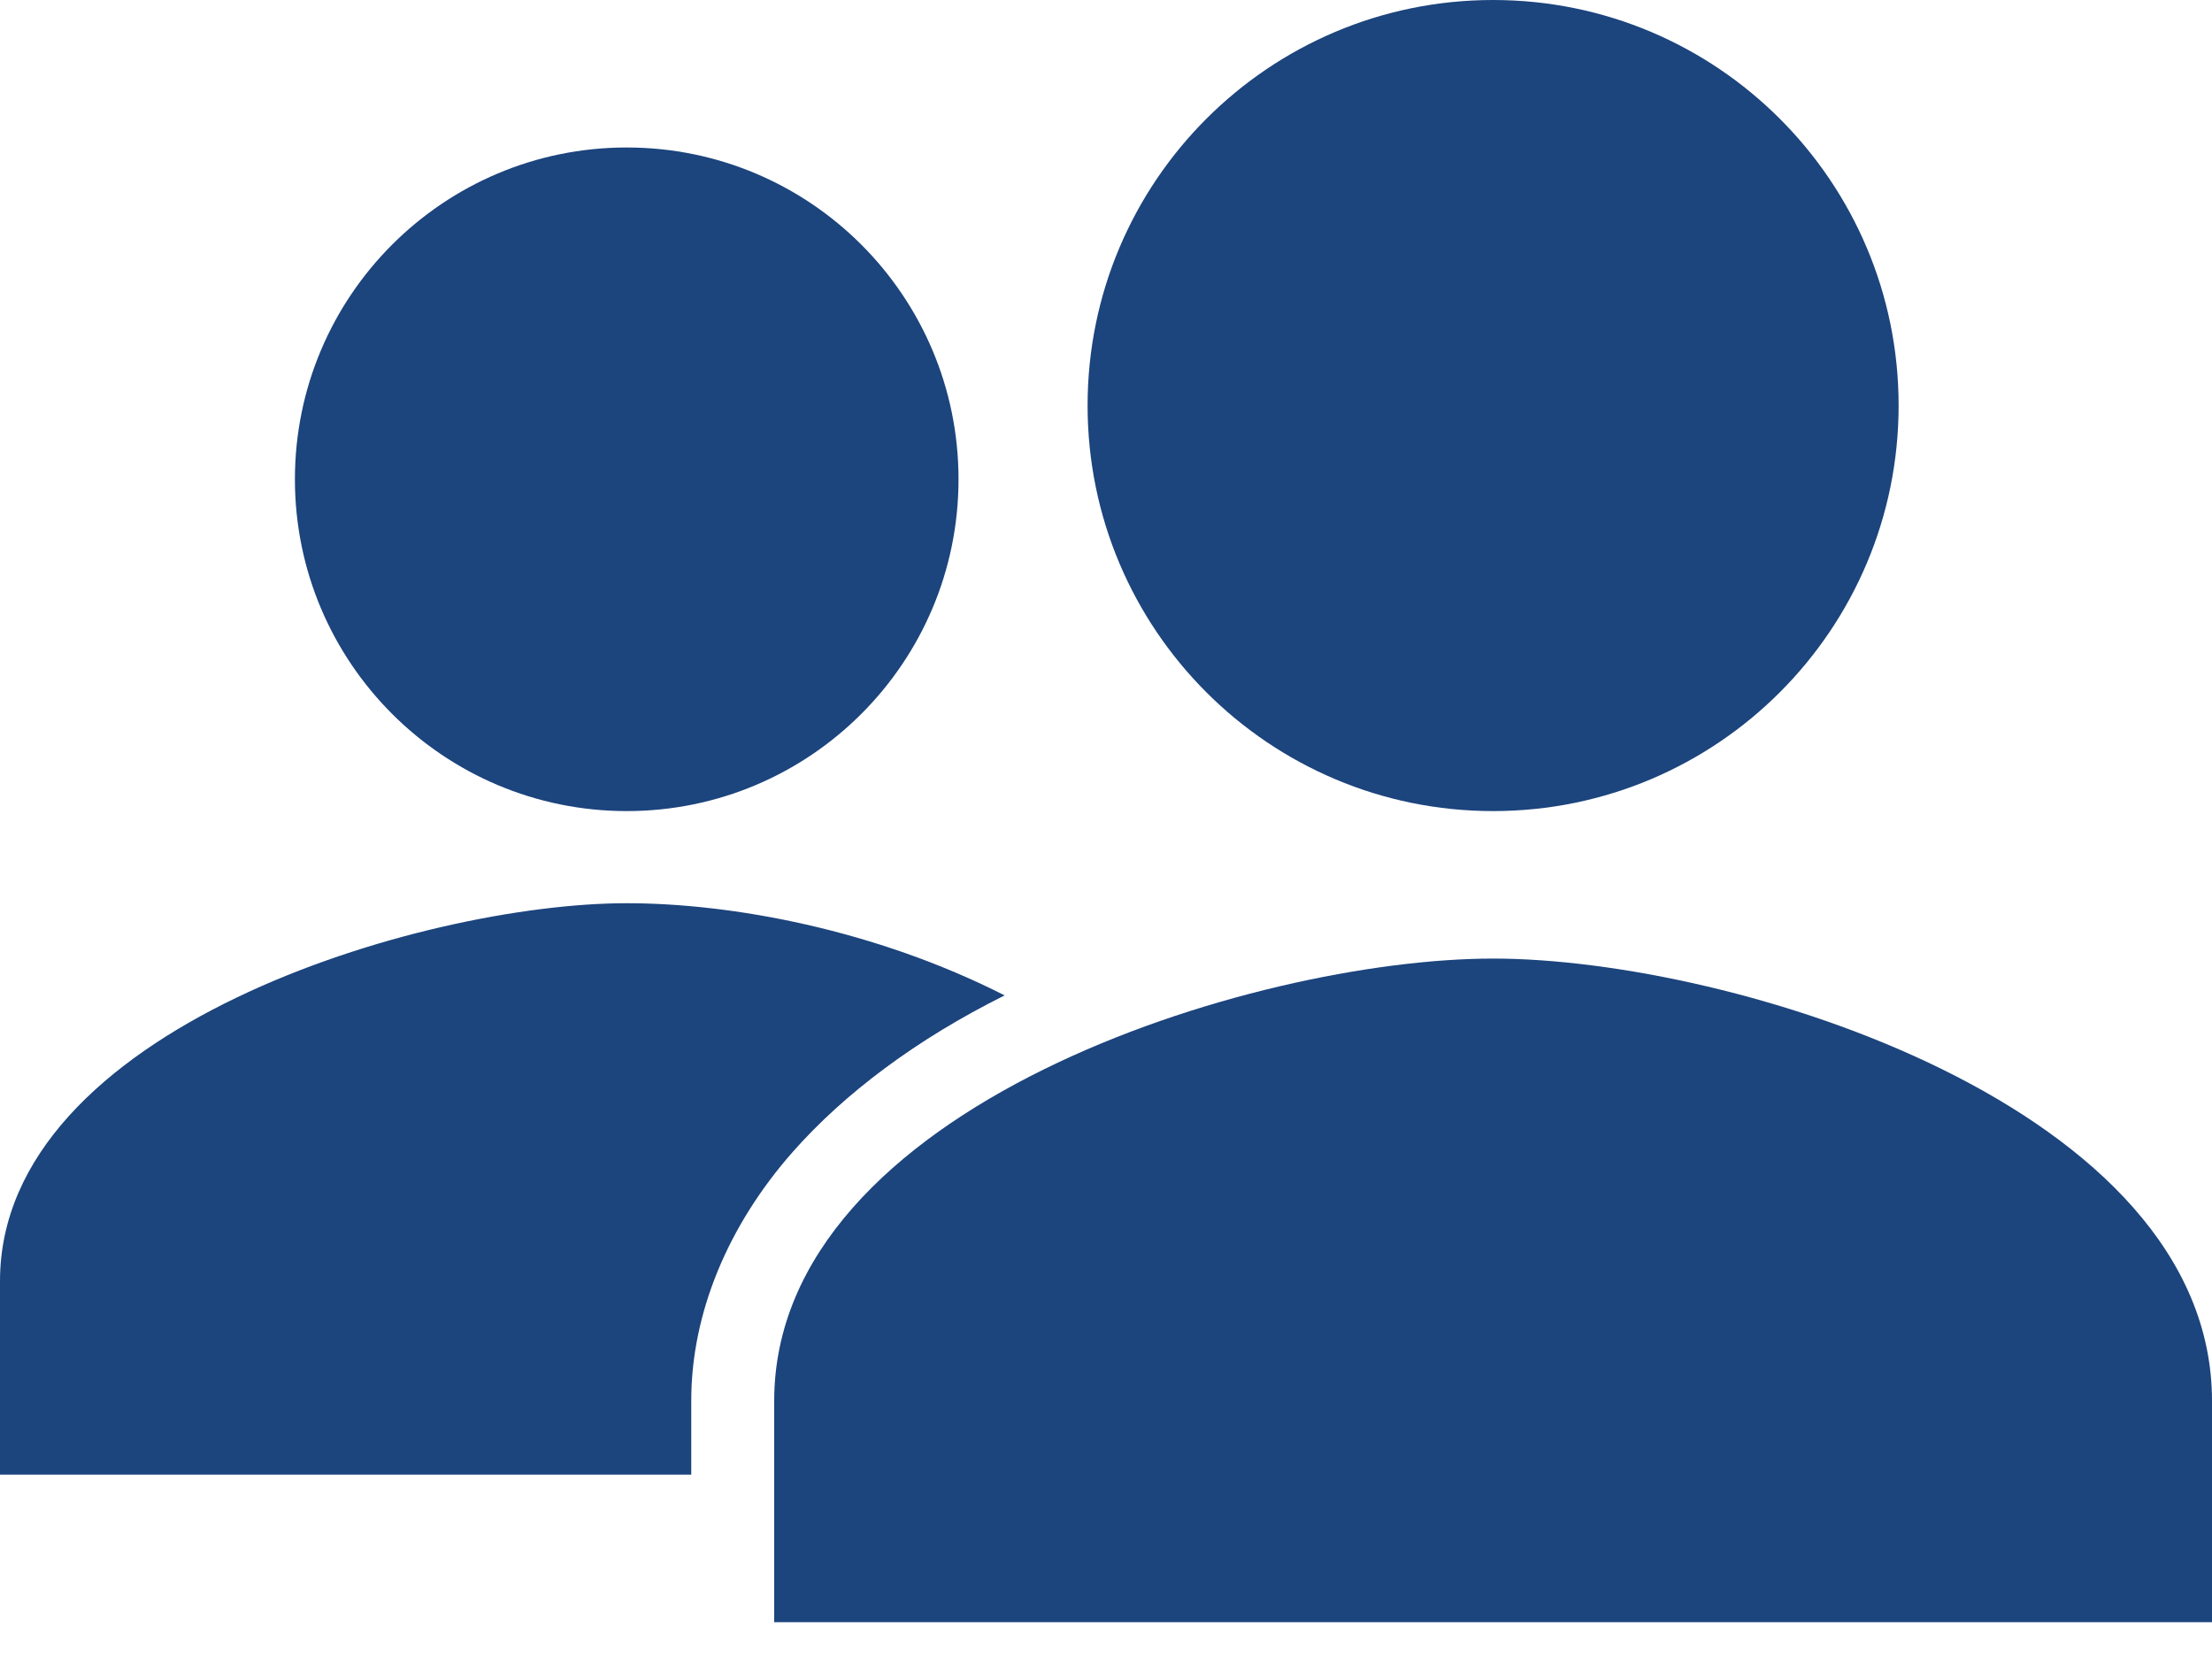
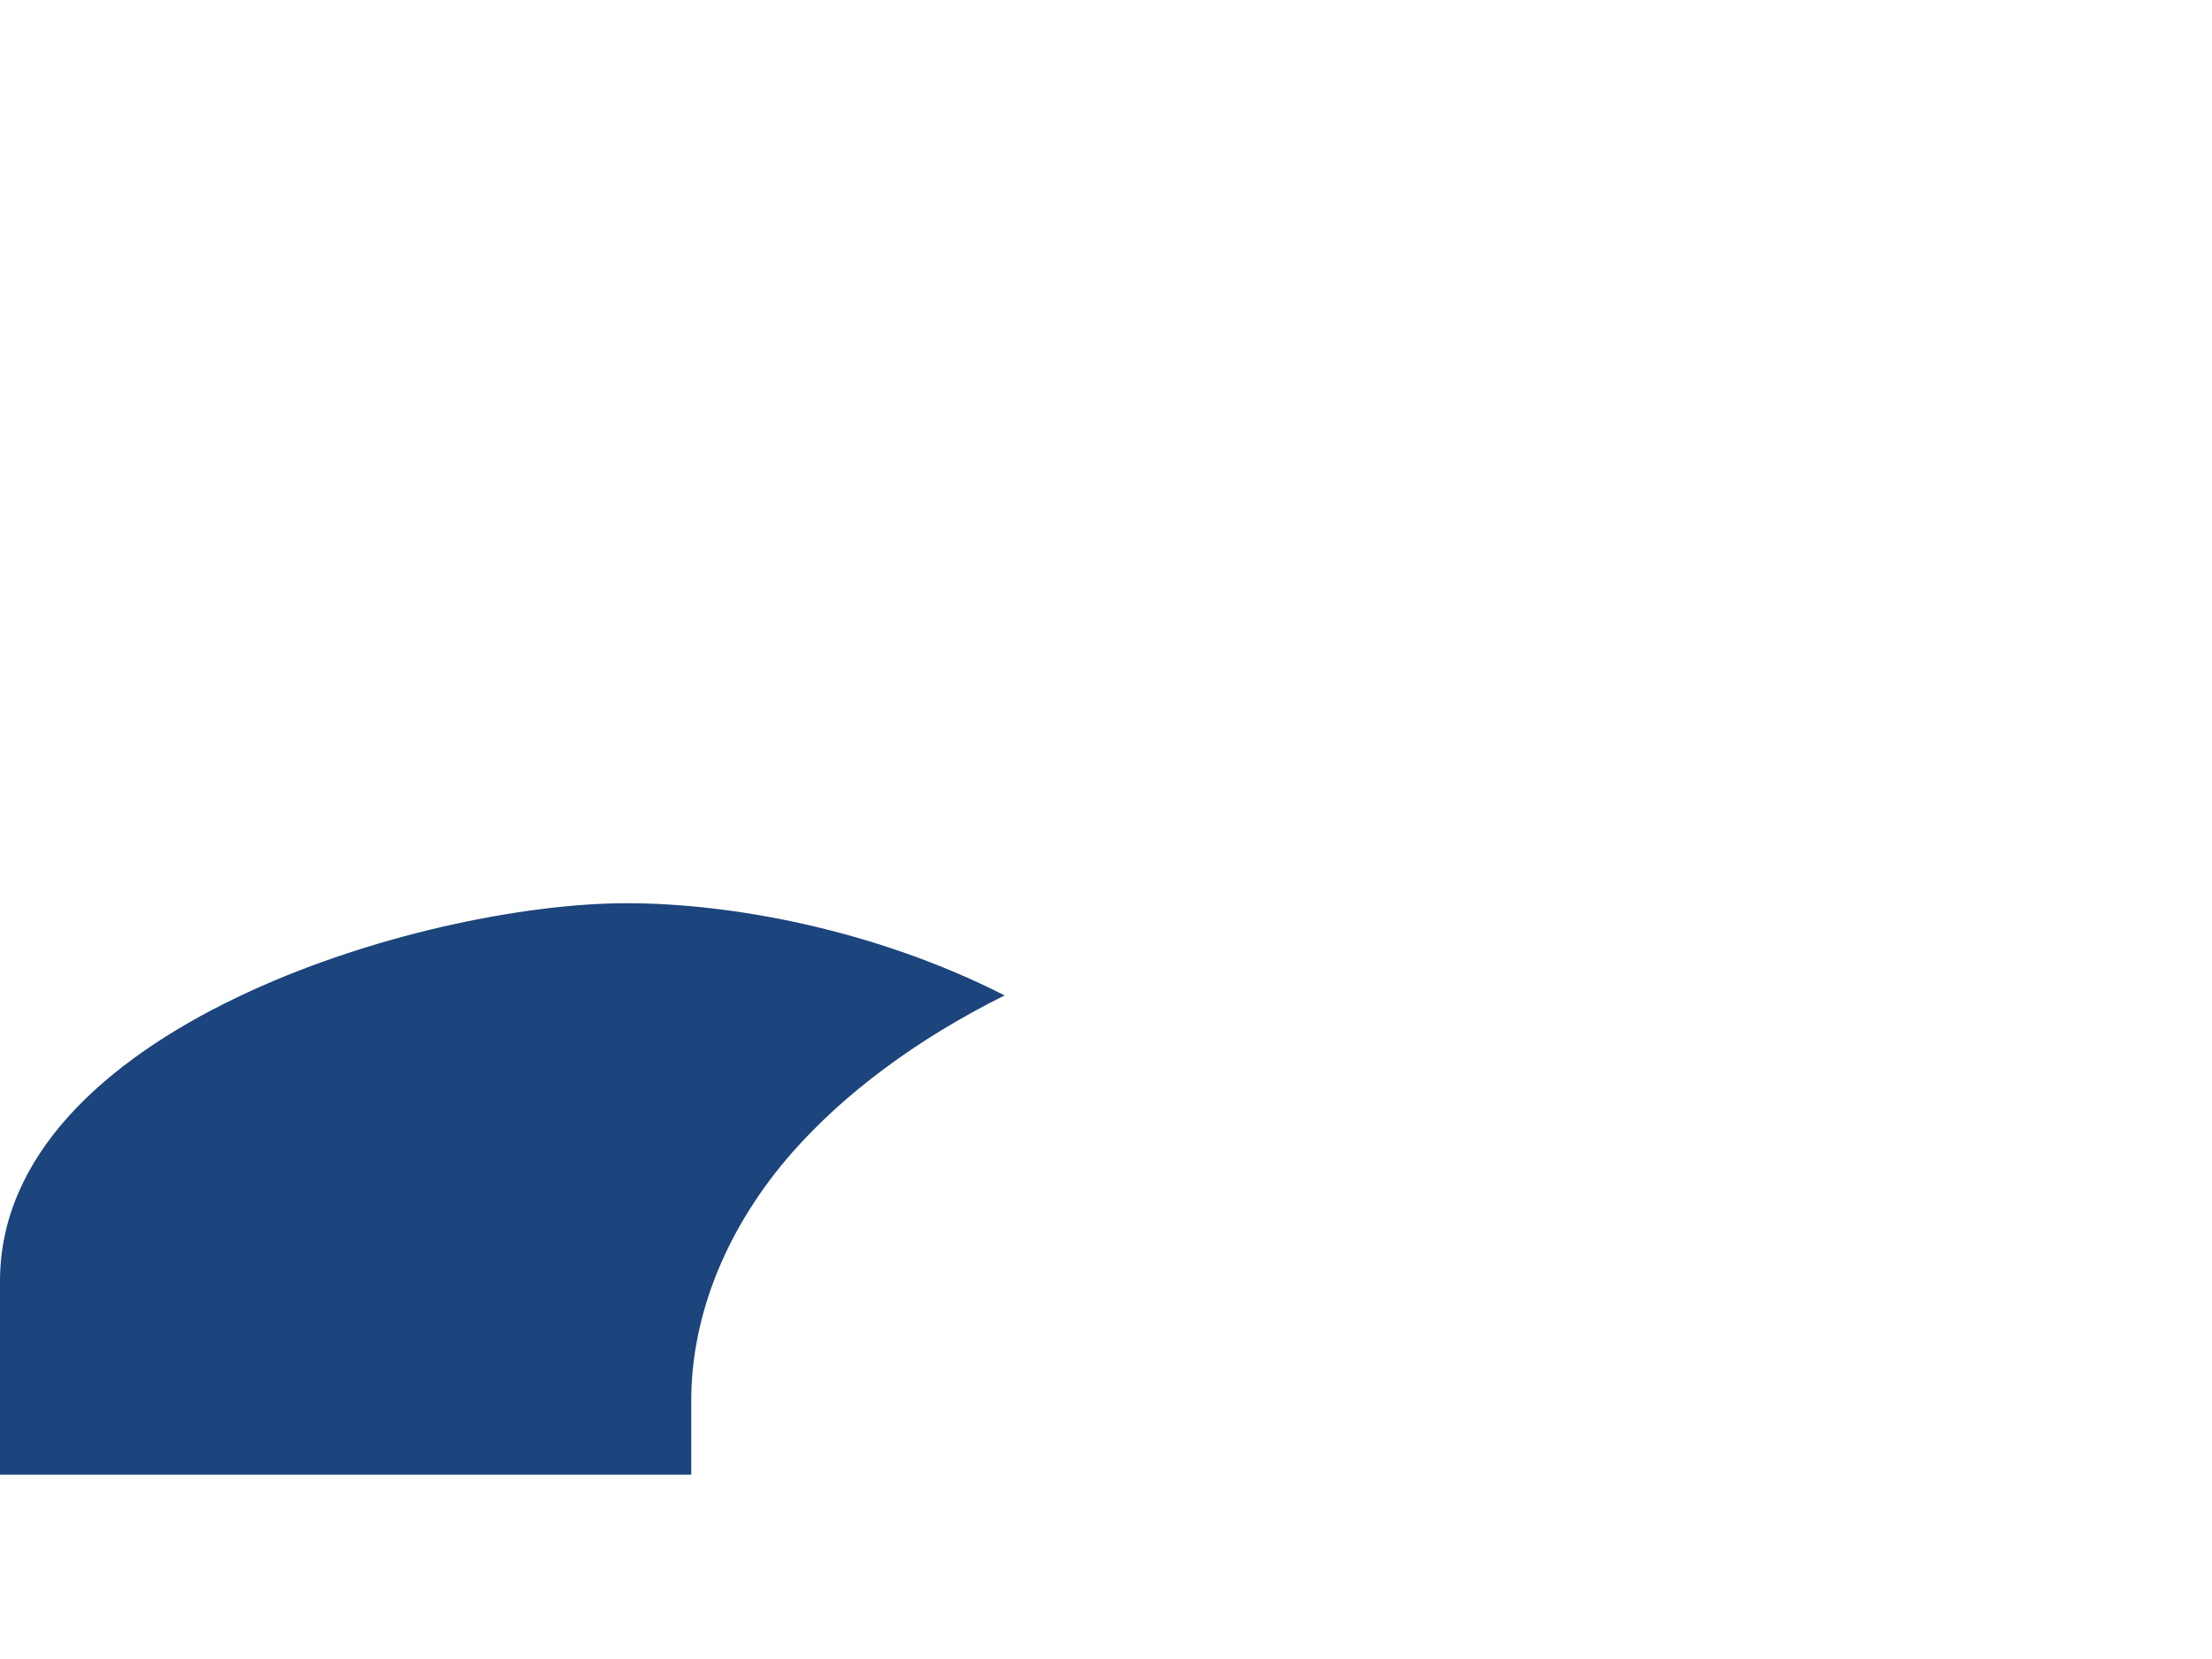
<svg xmlns="http://www.w3.org/2000/svg" width="40" height="30" viewBox="0 0 40 30" fill="none">
-   <path d="M11.333 14.667C14.647 14.667 17.333 11.98 17.333 8.667C17.333 5.353 14.647 2.667 11.333 2.667C8.02 2.667 5.333 5.353 5.333 8.667C5.333 11.98 8.02 14.667 11.333 14.667Z" fill="#1C447D" />
  <path d="M18.167 18C15.82 16.808 13.23 16.333 11.333 16.333C7.618 16.333 0 18.612 0 23.167V26.667H12.5V25.327C12.5 23.744 13.167 22.157 14.333 20.833C15.264 19.777 16.567 18.796 18.167 18Z" fill="#1C447D" />
-   <path d="M27 17.334C22.661 17.334 14 20.014 14 25.334V29.334H40V25.334C40 20.014 31.339 17.334 27 17.334Z" fill="#1C447D" />
-   <path d="M27 14.667C31.05 14.667 34.333 11.383 34.333 7.333C34.333 3.283 31.05 0 27 0C22.95 0 19.667 3.283 19.667 7.333C19.667 11.383 22.95 14.667 27 14.667Z" fill="#1C447D" />
</svg>